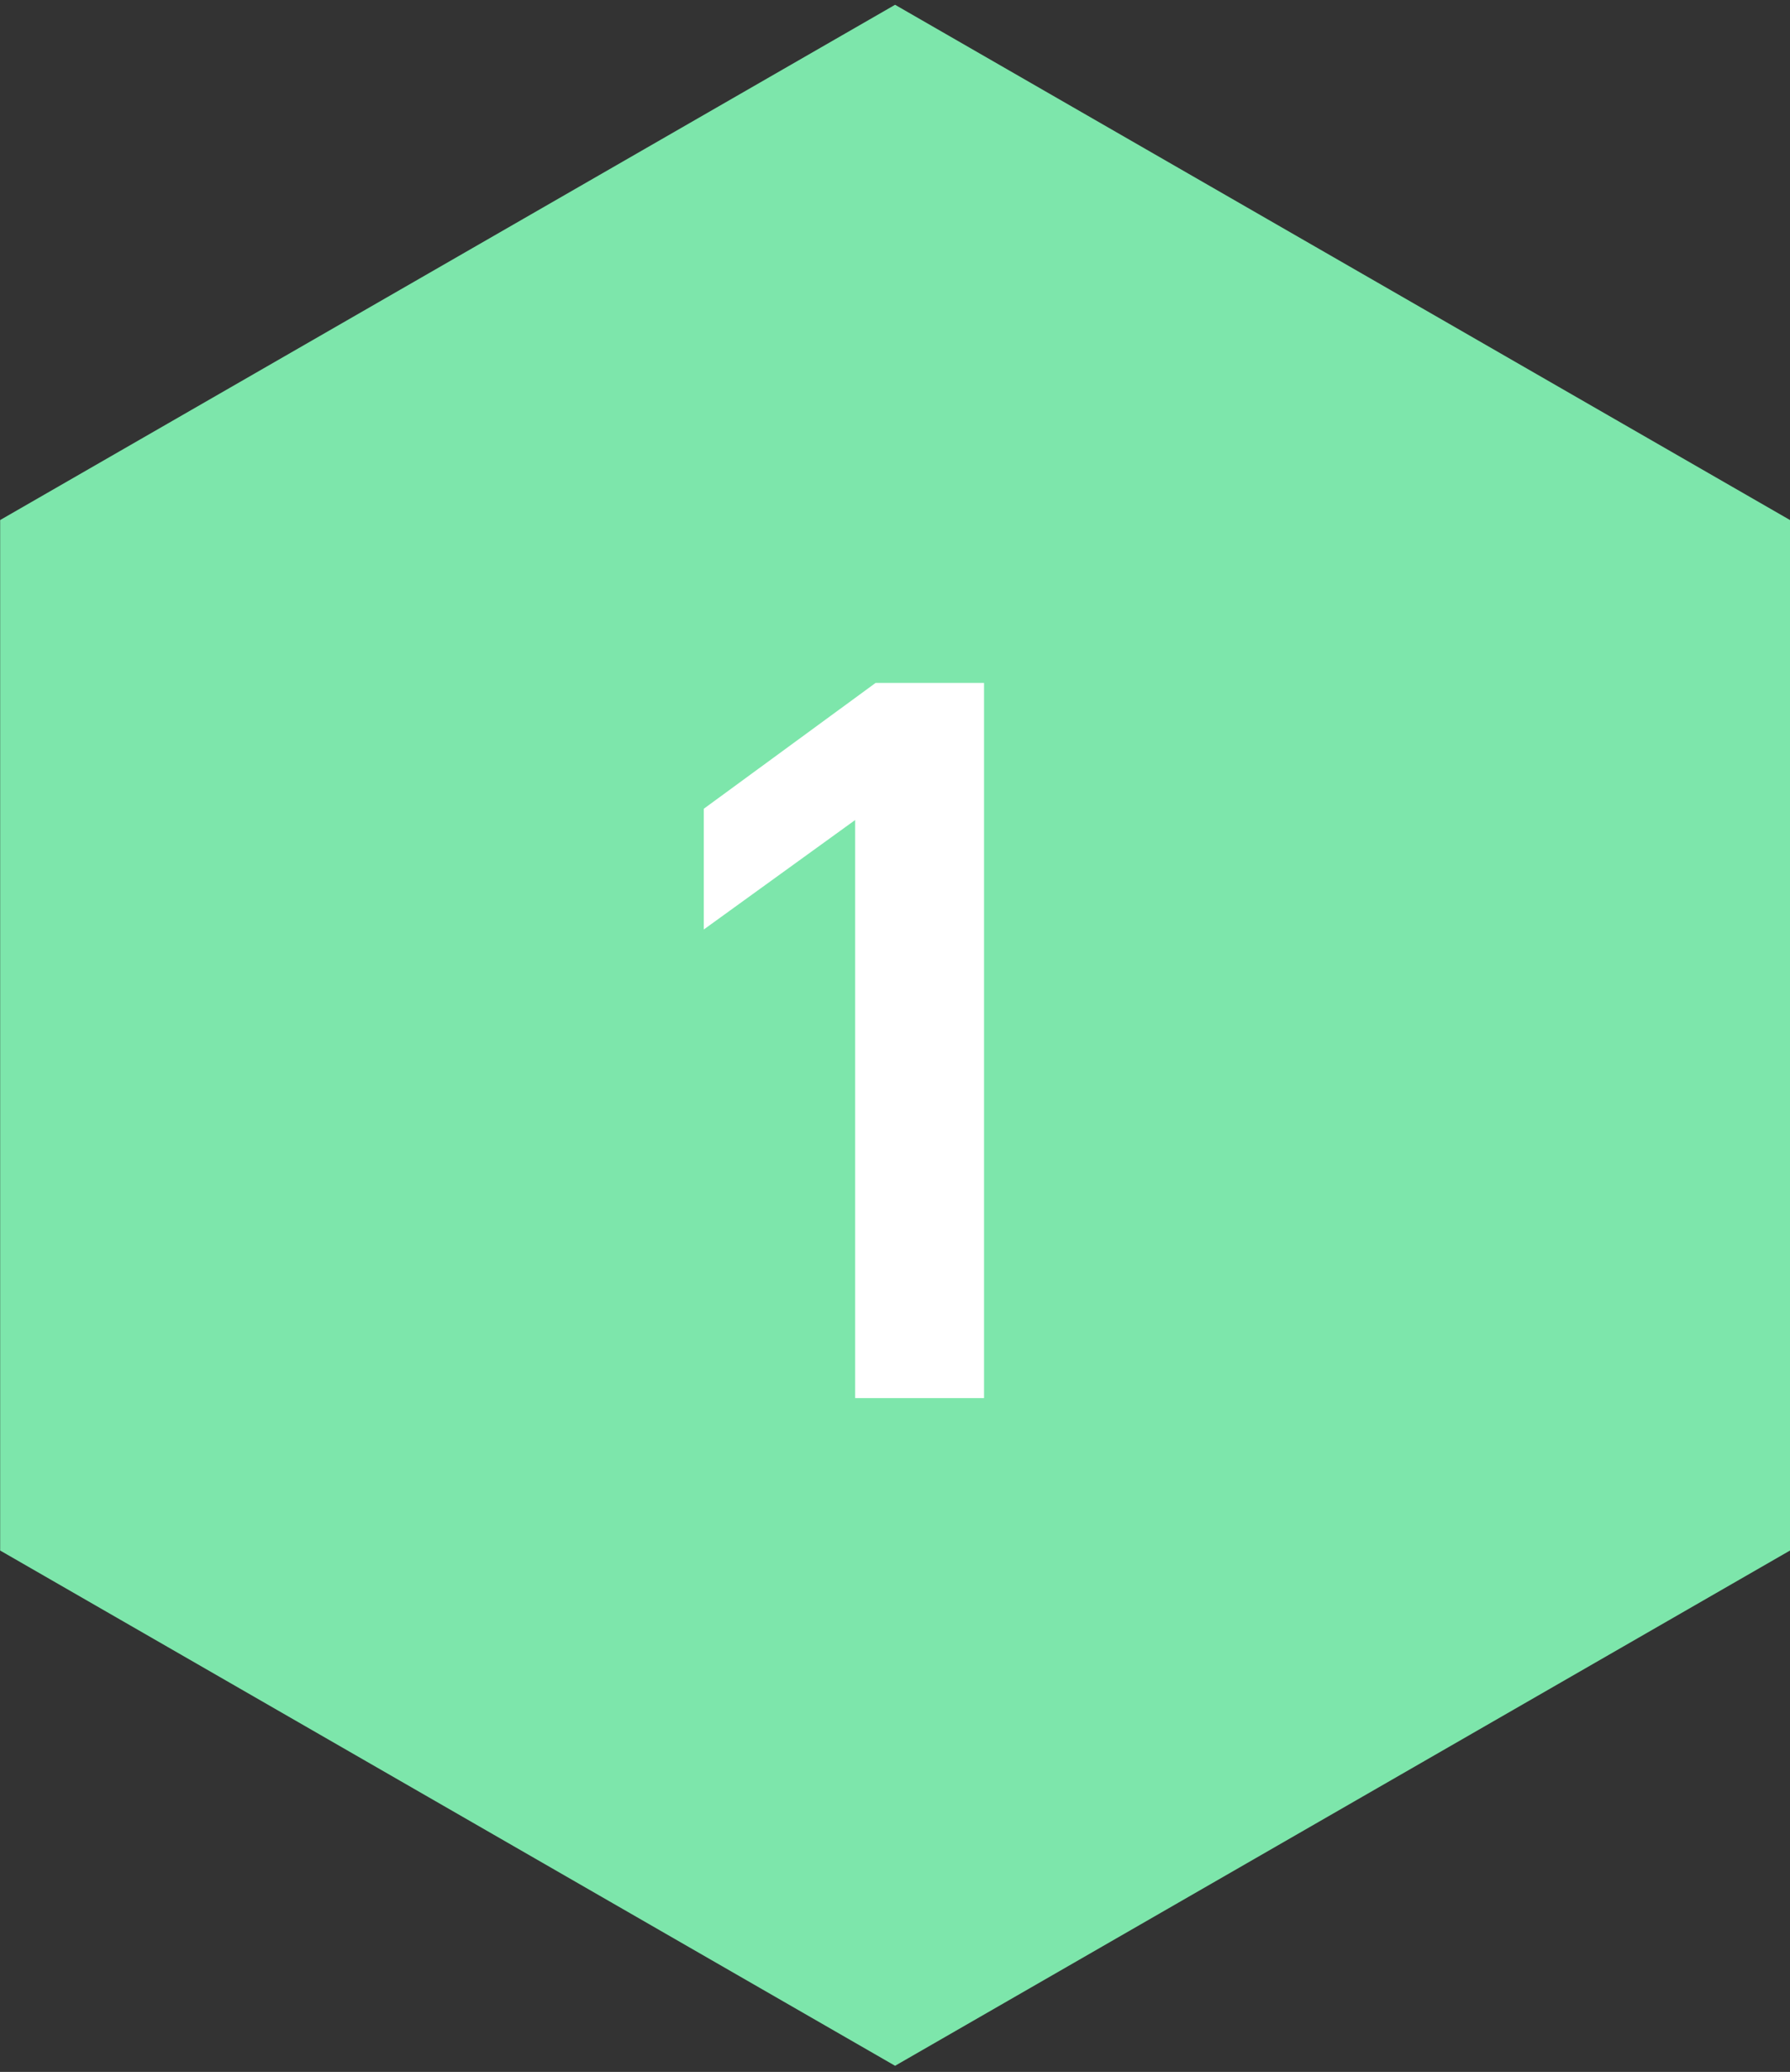
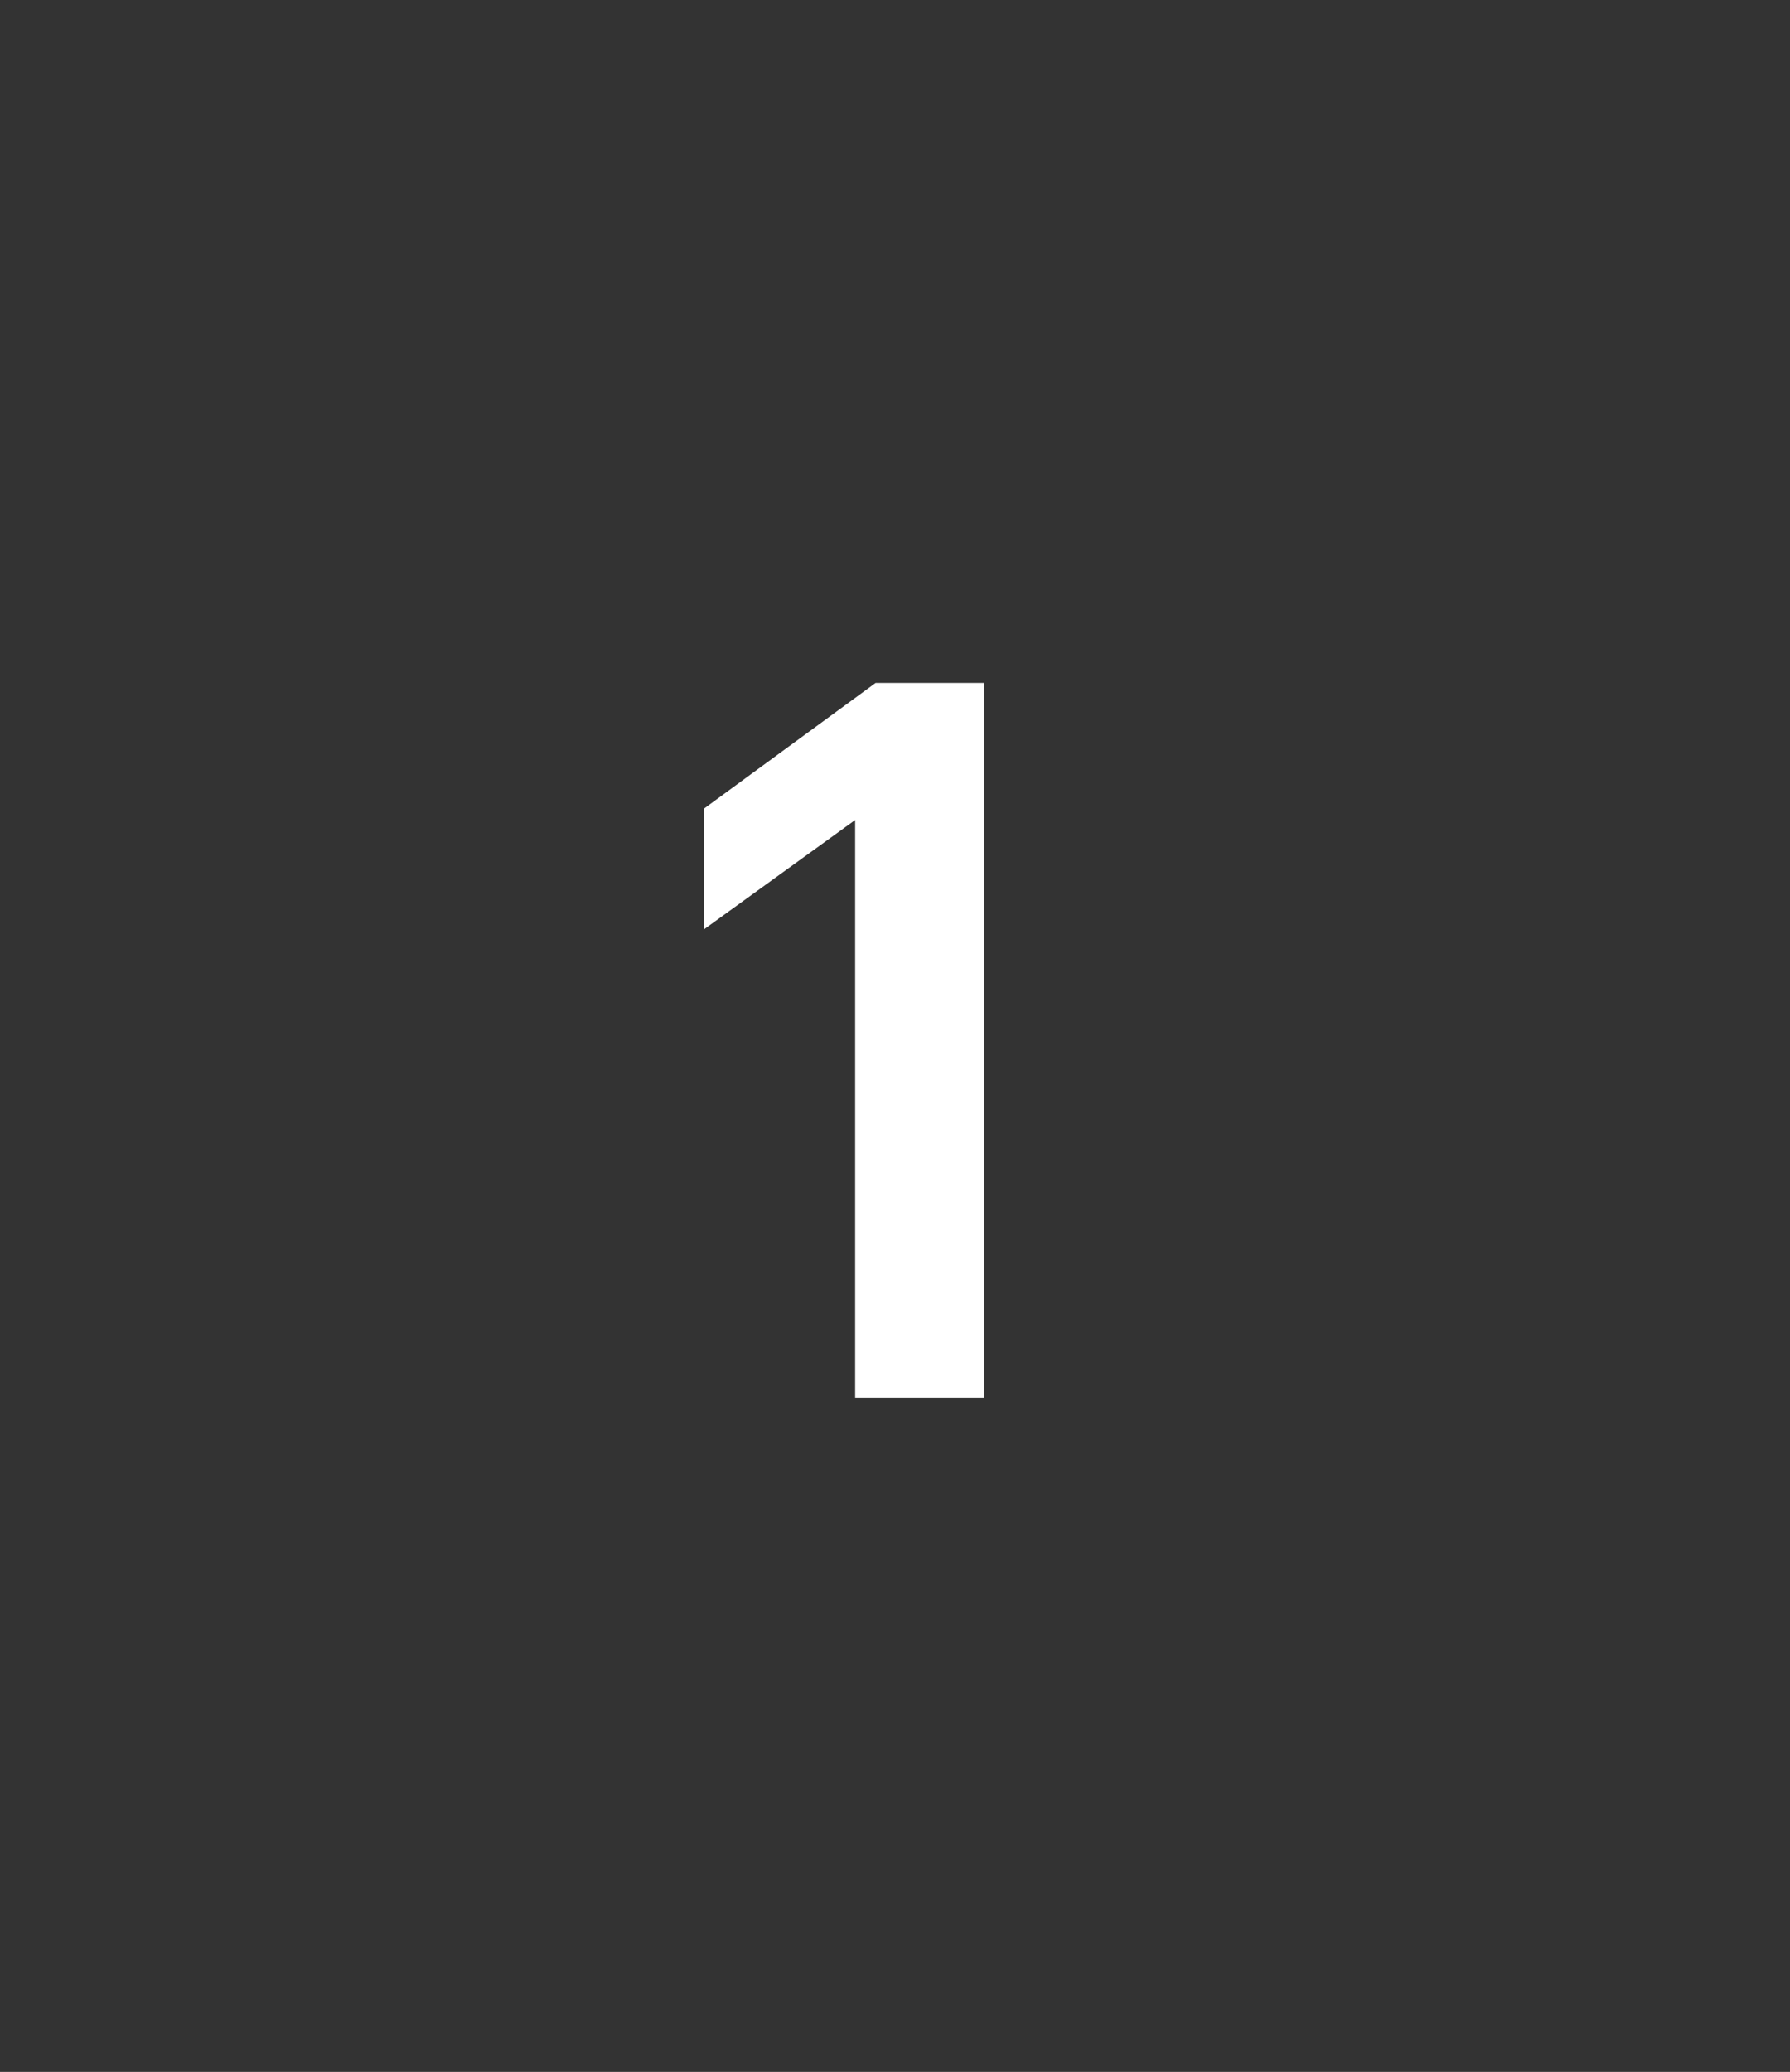
<svg xmlns="http://www.w3.org/2000/svg" id="uuid-b3834a81-715a-4d60-9aec-d2c40c55a3e3" width="140" height="162" viewBox="0 0 140 162">
  <rect x="0" y="0" width="140" height="162" fill="#333333" stroke="none" />
  <defs>
    <style>.uuid-495c50d7-1e86-40c4-8e9e-4033f244200f{fill:#7de6ab;}.uuid-495c50d7-1e86-40c4-8e9e-4033f244200f,.uuid-48585fcc-1128-4858-b8a4-6f2c1cfab251{stroke-width:0px;}.uuid-48585fcc-1128-4858-b8a4-6f2c1cfab251{fill:#fff;}</style>
  </defs>
-   <polygon class="uuid-495c50d7-1e86-40c4-8e9e-4033f244200f" points="140 121.235 140 40.661 70.006 .374 .012 40.661 .012 121.235 70.006 161.522 140 121.235" />
  <path class="uuid-48585fcc-1128-4858-b8a4-6f2c1cfab251" d="m66.884,64.117l-11.84,8.56v-9.44l13.44-9.84h8.48v55.919h-10.08v-45.2Z" />
</svg>